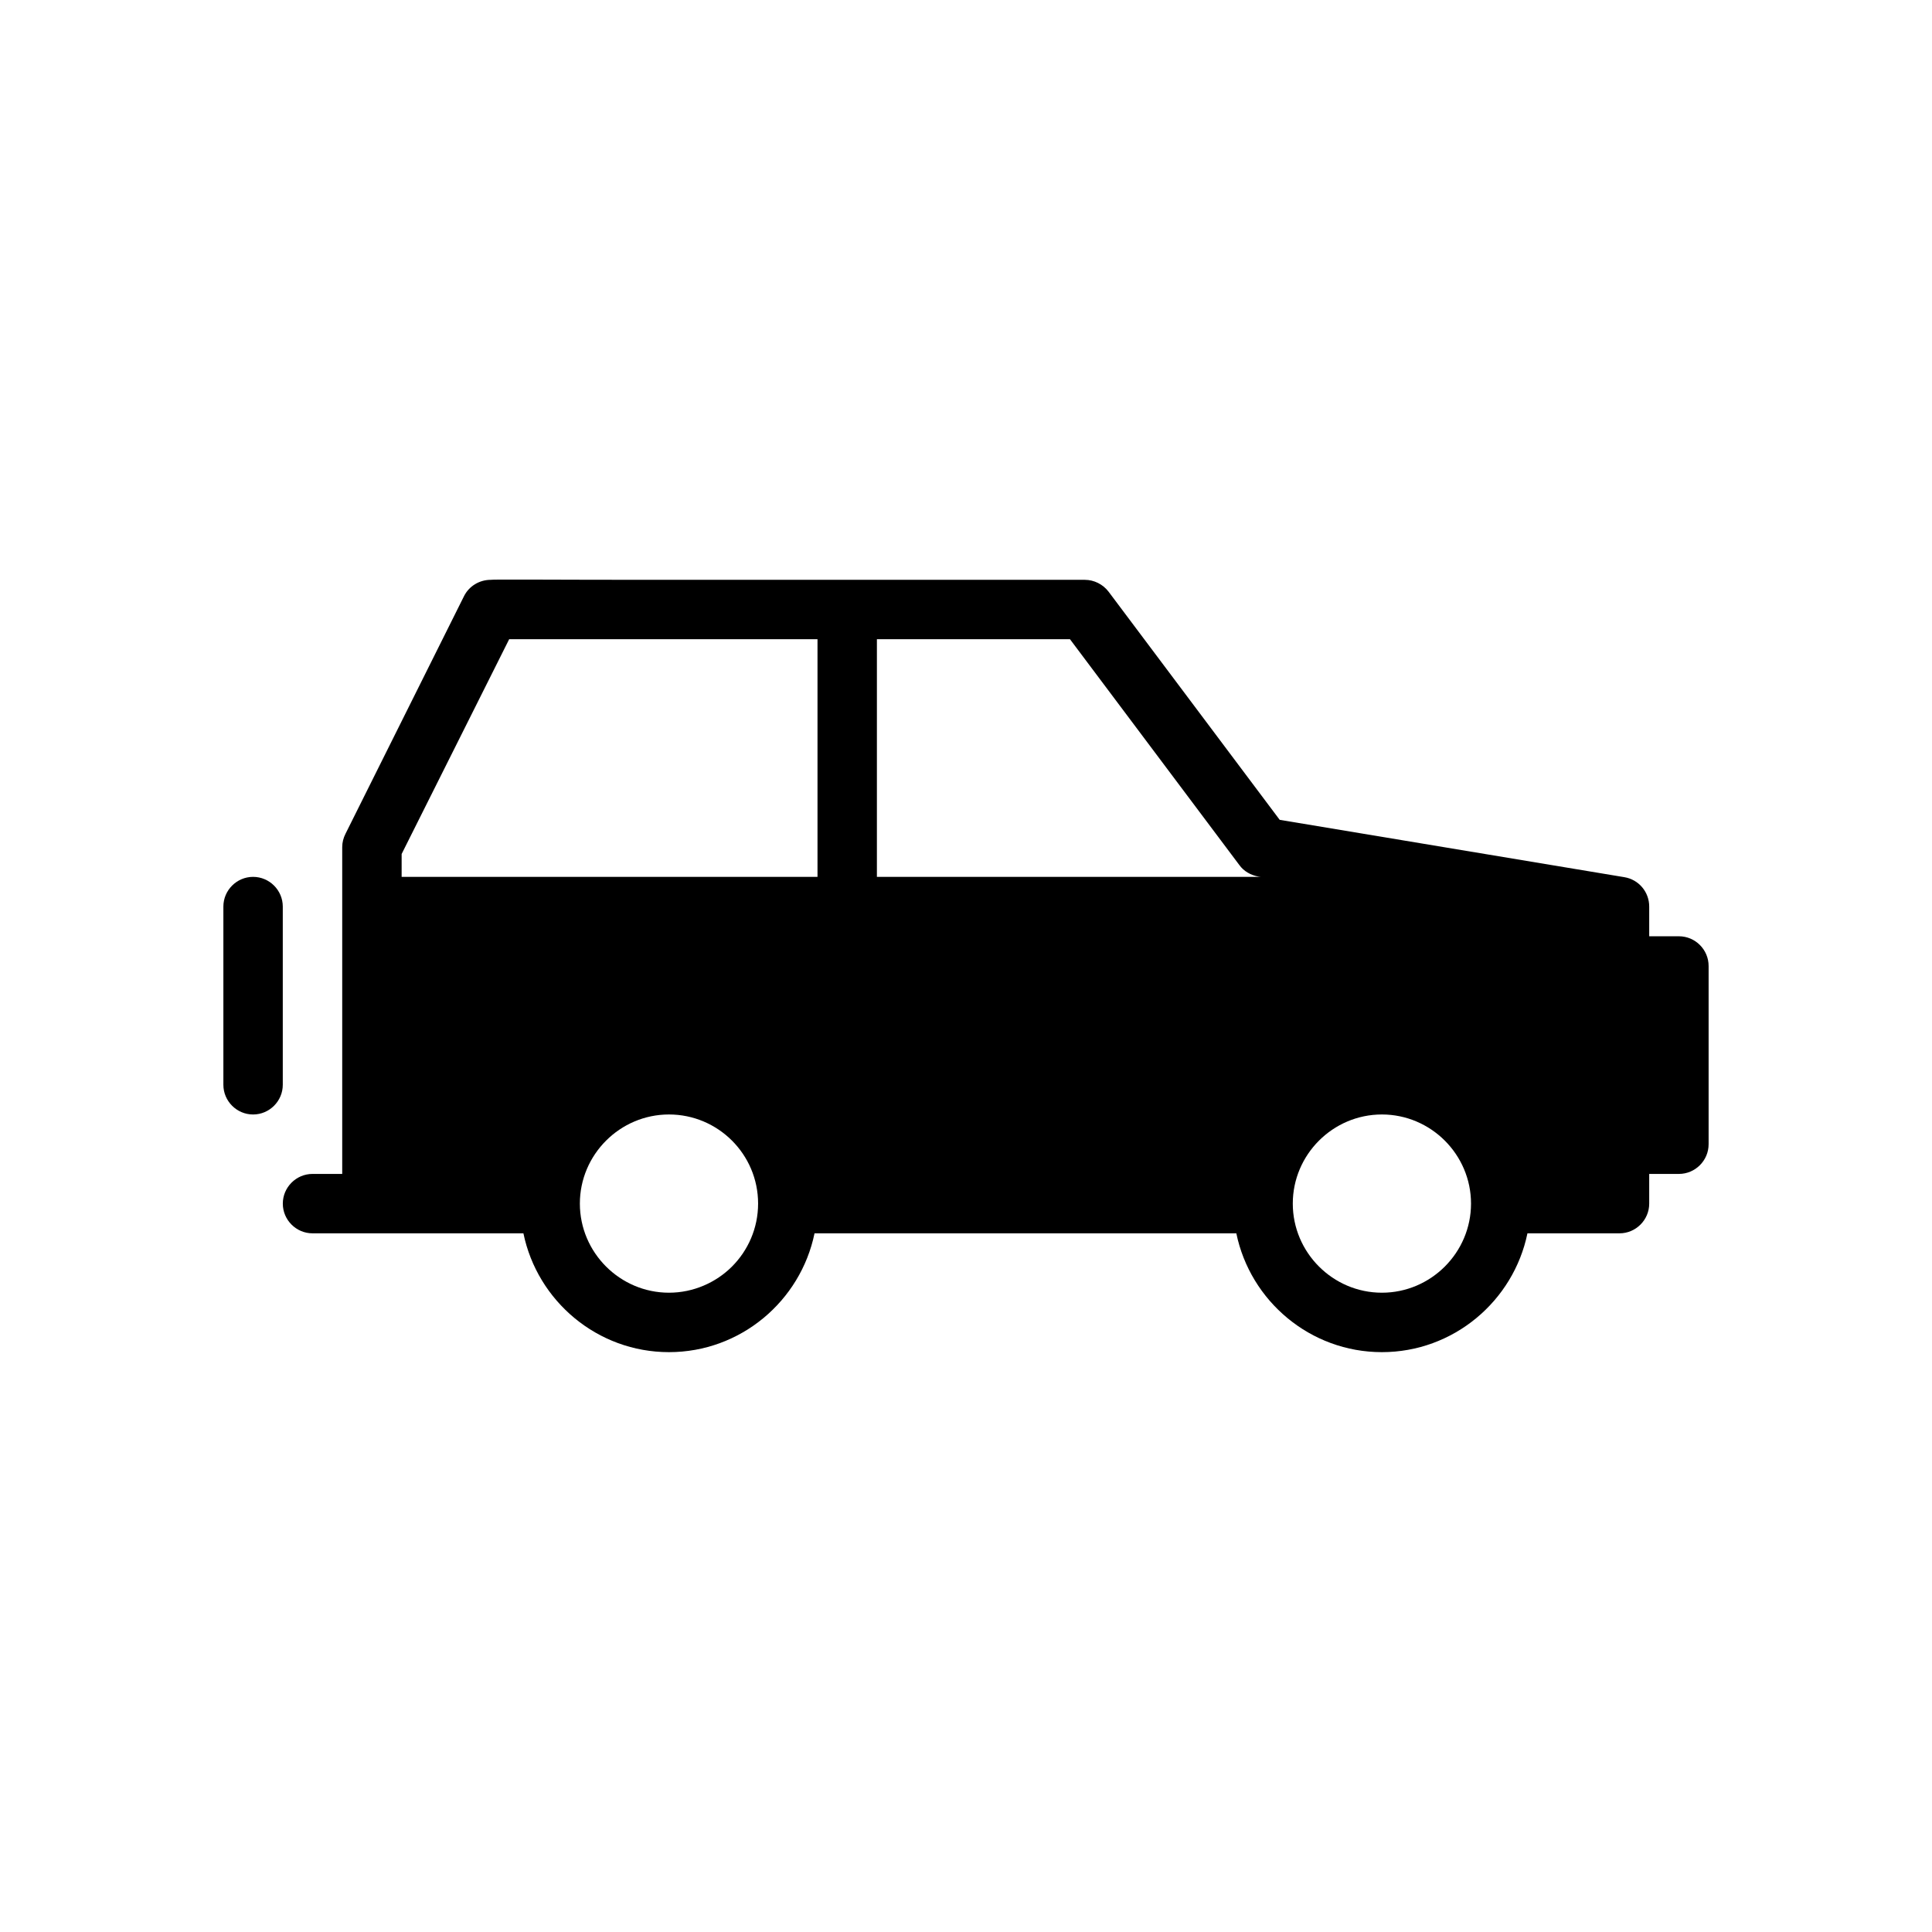
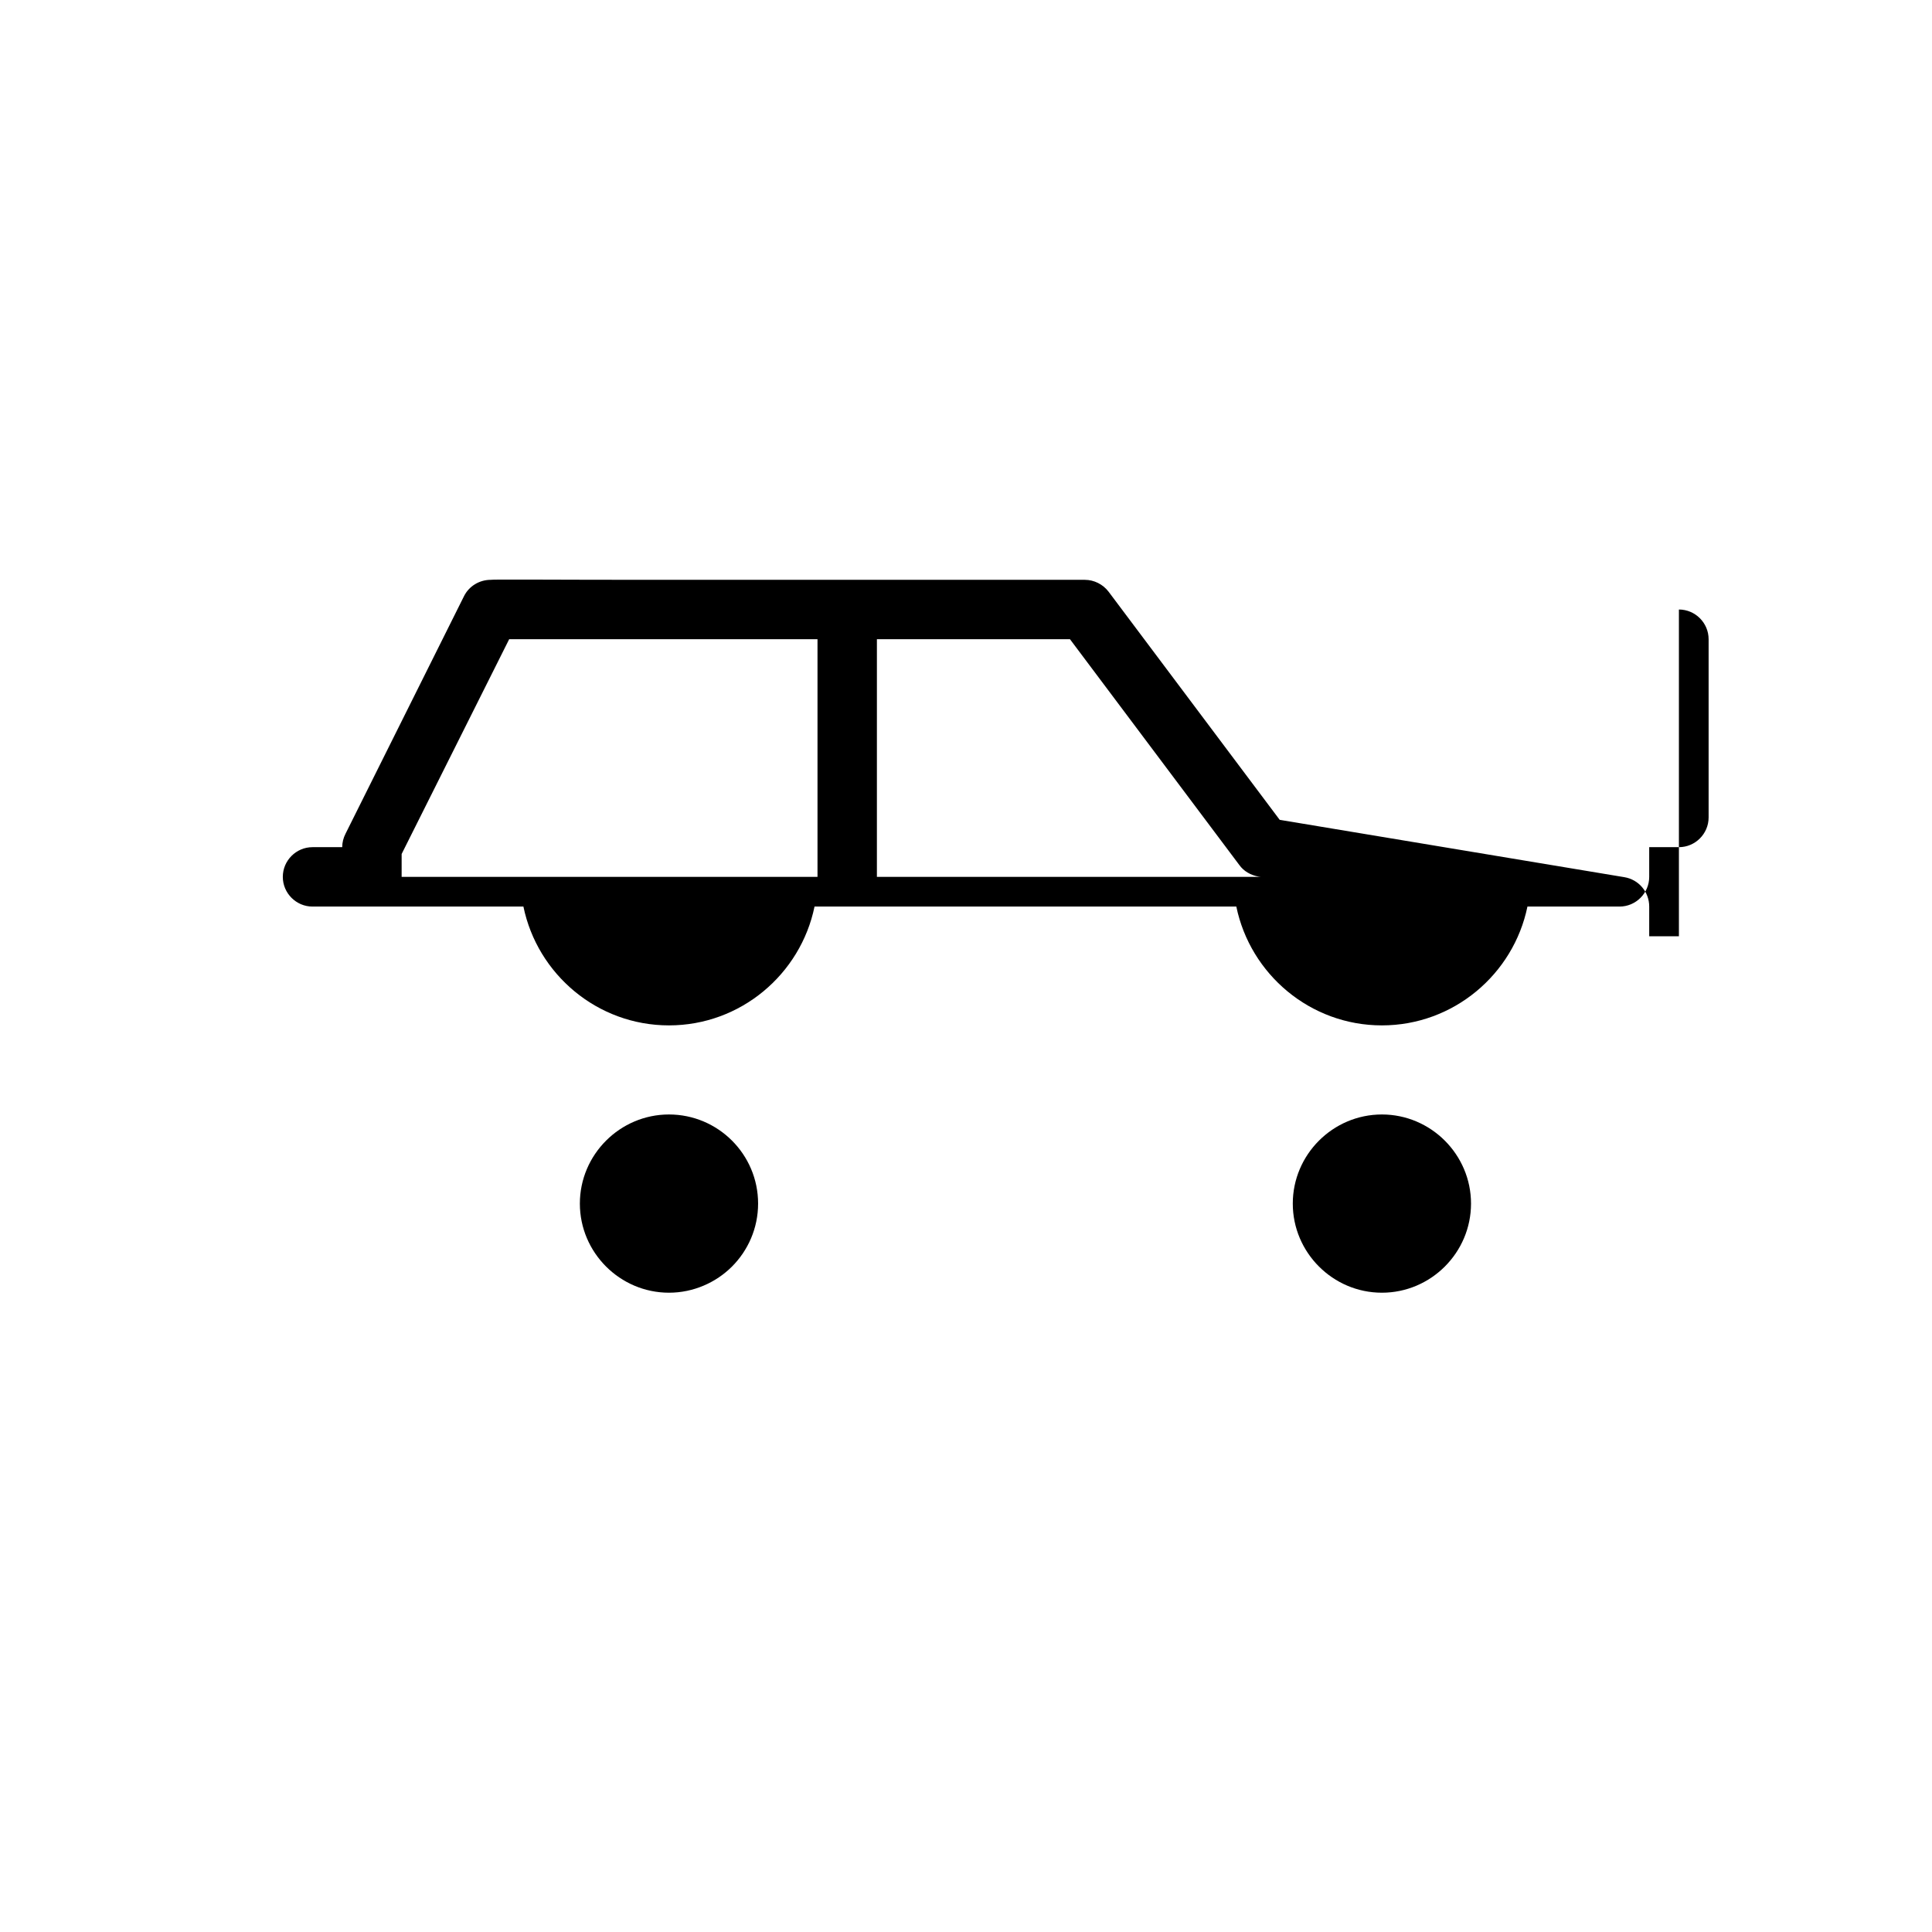
<svg xmlns="http://www.w3.org/2000/svg" fill="#000000" width="800px" height="800px" version="1.1" viewBox="144 144 512 512">
  <g>
-     <path d="m588.93 392.12h-7.871v-7.871c0-3.856-2.754-7.164-6.613-7.793l-91.312-15.191-45.344-60.457c-1.496-1.969-3.859-3.148-6.297-3.148h-116.9c-23.223 0-40.227-0.156-40.539 0-2.992 0-5.746 1.652-7.086 4.328l-31.41 62.977c-0.555 1.102-0.867 2.281-0.867 3.543v86.594h-7.871c-4.328 0-7.871 3.543-7.871 7.871 0 4.328 3.543 7.871 7.871 7.871h55.891c3.699 17.949 19.602 31.488 38.574 31.488s34.875-13.539 38.574-31.488h111.78c3.707 17.949 19.602 31.488 38.574 31.488 18.973 0 34.875-13.539 38.574-31.488h24.398c4.328 0 7.871-3.543 7.871-7.871v-7.871h7.871c4.328 0 7.871-3.543 7.871-7.871v-47.23c0.004-4.336-3.539-7.879-7.871-7.879zm-212.54-78.719h51.168l44.871 59.828c1.172 1.652 2.992 2.676 5.039 3.07l0.629 0.078h-101.71zm-125.95 56.914 28.496-56.914h1.891 79.82v62.977h-110.21zm87.539 109.34c-4.254 4.25-10.234 6.926-16.691 6.926-12.988 0-23.617-10.629-23.617-23.617 0-12.988 10.629-23.617 23.617-23.617 12.988 0 23.617 10.547 23.617 23.617 0 6.535-2.676 12.441-6.926 16.691zm172.24 6.926c-12.988 0-23.617-10.629-23.617-23.617 0-12.988 10.629-23.617 23.617-23.617s23.617 10.629 23.617 23.617c0 12.992-10.629 23.617-23.617 23.617z" />
-     <path d="m218.94 384.25c0-4.328-3.543-7.871-7.871-7.871-4.328 0-7.871 3.543-7.871 7.871v47.23c0 4.328 3.543 7.871 7.871 7.871 4.328 0 7.871-3.543 7.871-7.871z" />
+     <path d="m588.93 392.12h-7.871v-7.871c0-3.856-2.754-7.164-6.613-7.793l-91.312-15.191-45.344-60.457c-1.496-1.969-3.859-3.148-6.297-3.148h-116.9c-23.223 0-40.227-0.156-40.539 0-2.992 0-5.746 1.652-7.086 4.328l-31.41 62.977c-0.555 1.102-0.867 2.281-0.867 3.543h-7.871c-4.328 0-7.871 3.543-7.871 7.871 0 4.328 3.543 7.871 7.871 7.871h55.891c3.699 17.949 19.602 31.488 38.574 31.488s34.875-13.539 38.574-31.488h111.78c3.707 17.949 19.602 31.488 38.574 31.488 18.973 0 34.875-13.539 38.574-31.488h24.398c4.328 0 7.871-3.543 7.871-7.871v-7.871h7.871c4.328 0 7.871-3.543 7.871-7.871v-47.23c0.004-4.336-3.539-7.879-7.871-7.879zm-212.54-78.719h51.168l44.871 59.828c1.172 1.652 2.992 2.676 5.039 3.07l0.629 0.078h-101.71zm-125.95 56.914 28.496-56.914h1.891 79.82v62.977h-110.21zm87.539 109.34c-4.254 4.25-10.234 6.926-16.691 6.926-12.988 0-23.617-10.629-23.617-23.617 0-12.988 10.629-23.617 23.617-23.617 12.988 0 23.617 10.547 23.617 23.617 0 6.535-2.676 12.441-6.926 16.691zm172.24 6.926c-12.988 0-23.617-10.629-23.617-23.617 0-12.988 10.629-23.617 23.617-23.617s23.617 10.629 23.617 23.617c0 12.992-10.629 23.617-23.617 23.617z" />
  </g>
</svg>